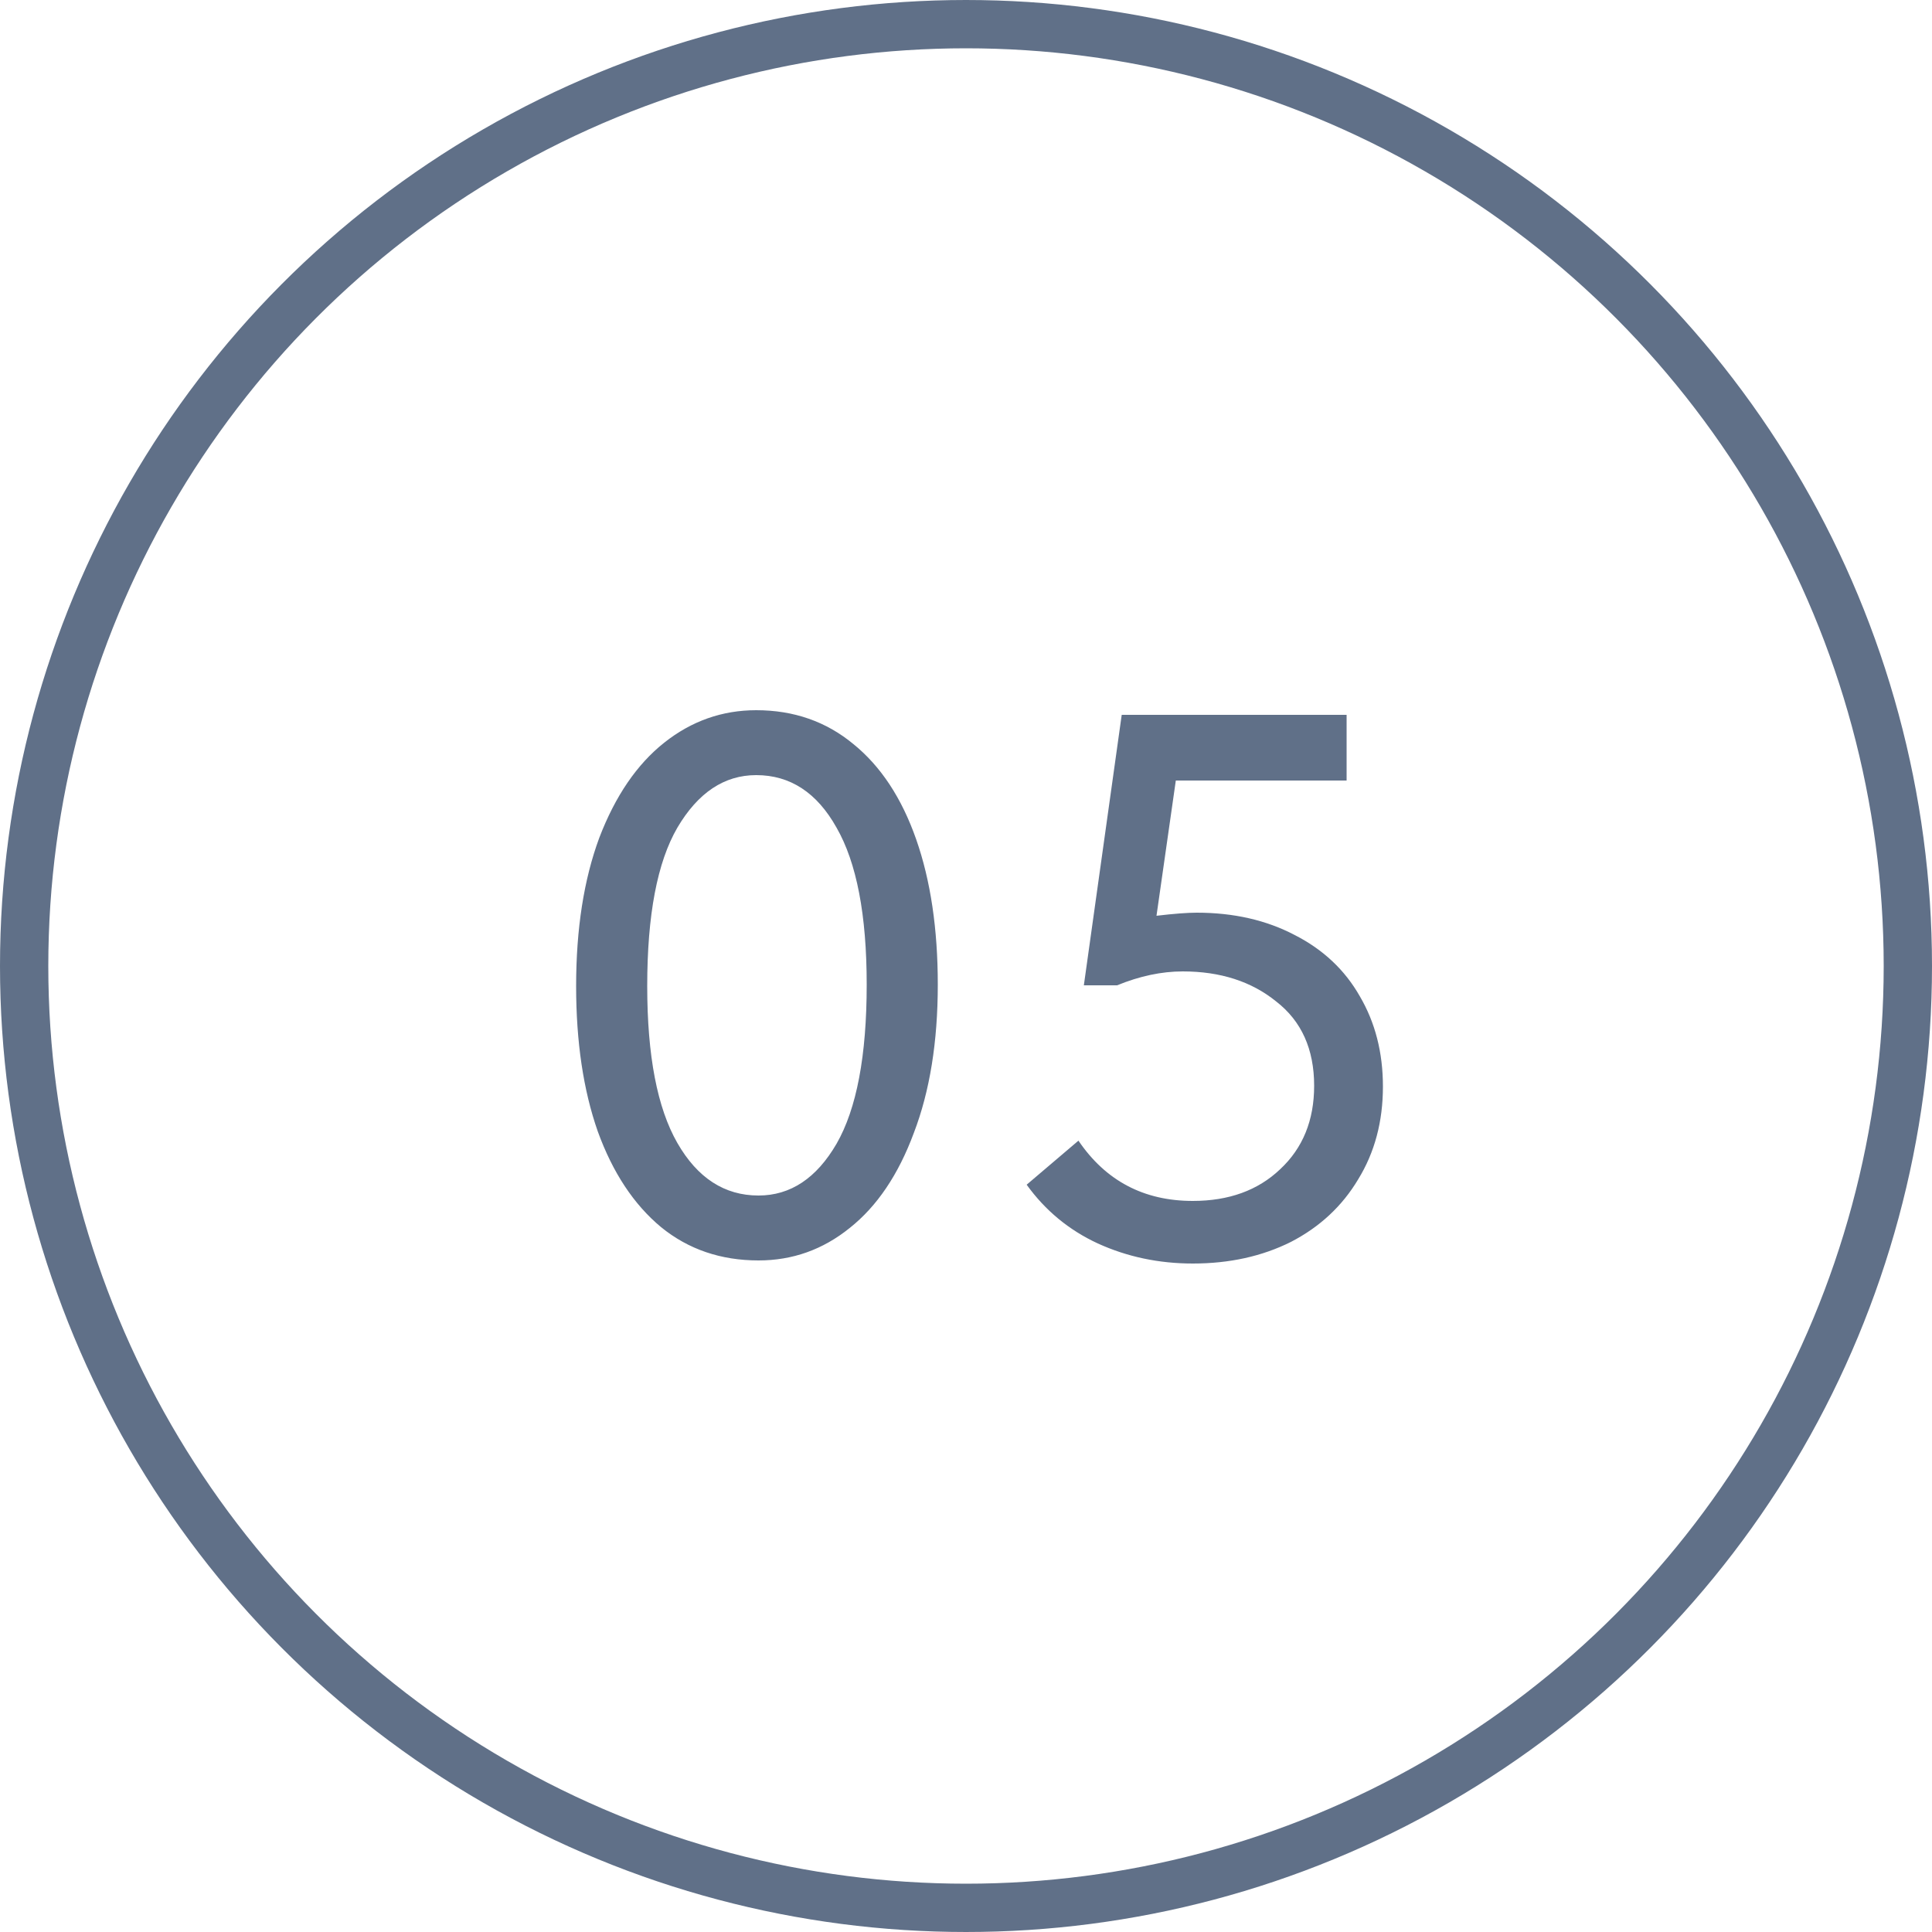
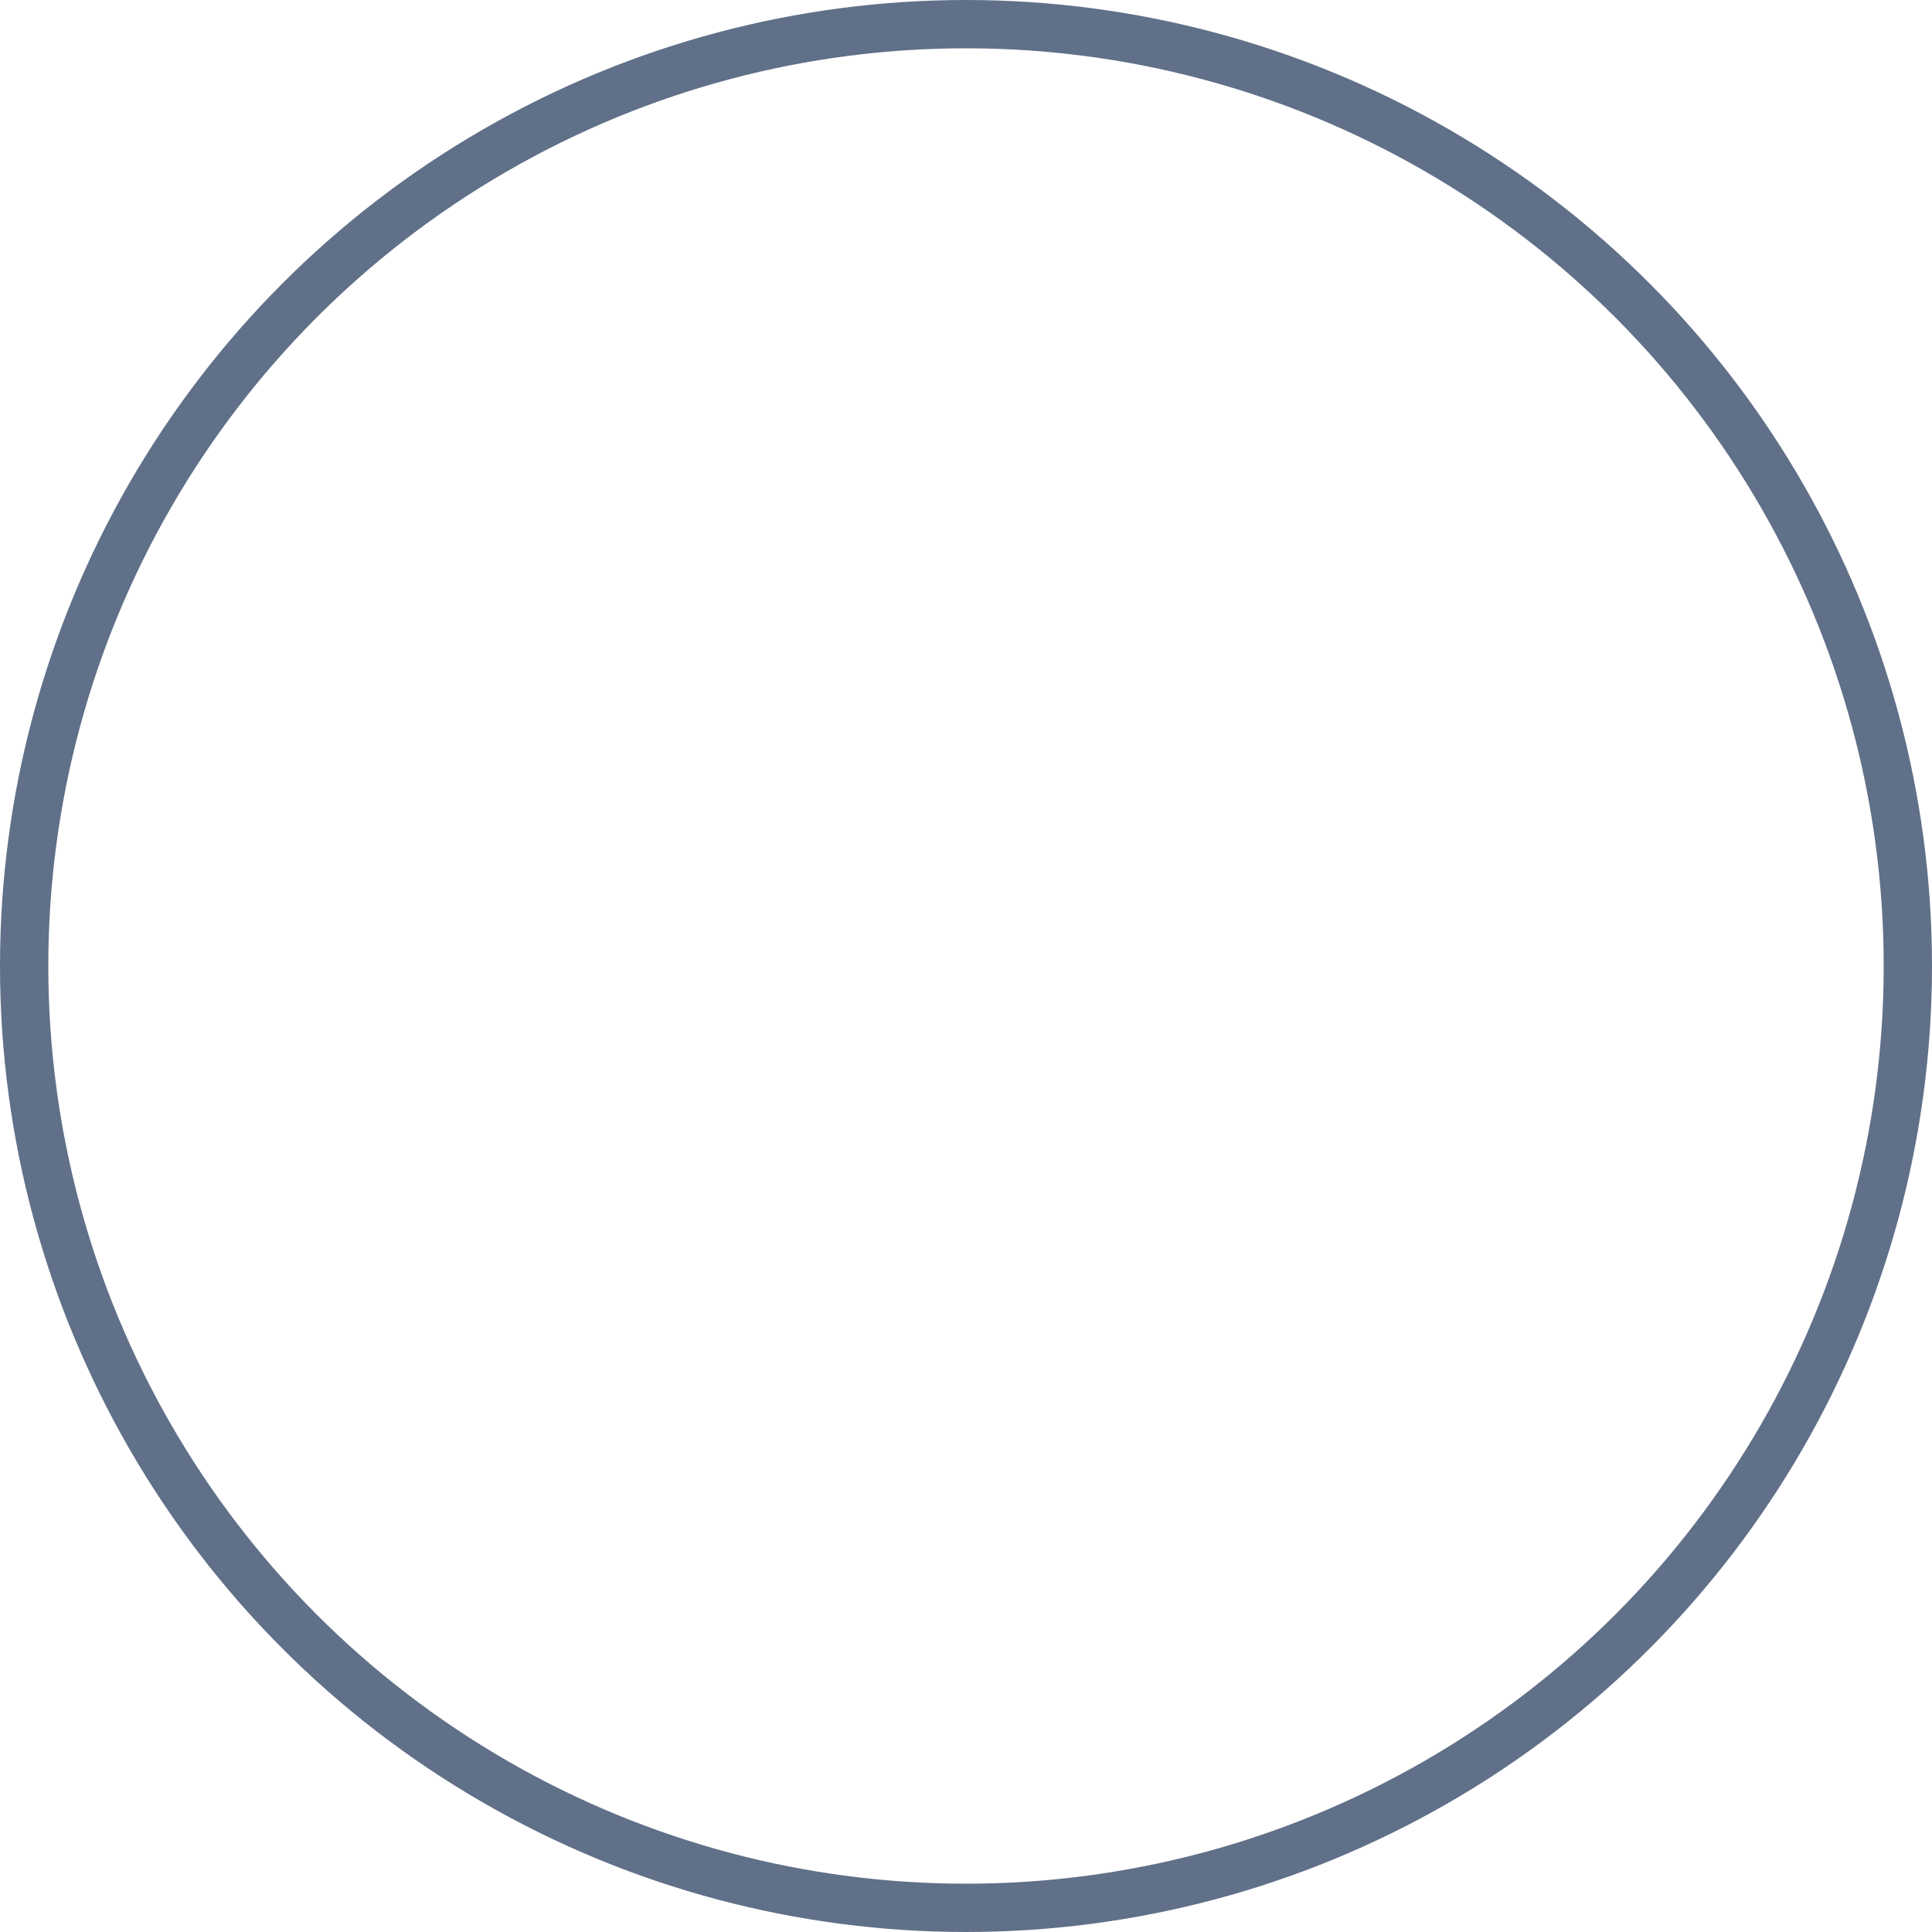
<svg xmlns="http://www.w3.org/2000/svg" width="40" height="40" viewBox="0 0 40 40" fill="none">
  <circle cx="20" cy="20" r="19.5" stroke="#607088" />
-   <path d="M11.928 20.416C11.928 19.232 12.088 18.208 12.408 17.344C12.739 16.48 13.187 15.824 13.752 15.376C14.317 14.928 14.952 14.704 15.656 14.704C16.435 14.704 17.107 14.939 17.672 15.408C18.237 15.867 18.669 16.523 18.968 17.376C19.267 18.229 19.416 19.232 19.416 20.384C19.416 21.568 19.251 22.592 18.92 23.456C18.6 24.32 18.157 24.976 17.592 25.424C17.037 25.872 16.408 26.096 15.704 26.096C14.925 26.096 14.253 25.867 13.688 25.408C13.123 24.939 12.685 24.277 12.376 23.424C12.077 22.571 11.928 21.568 11.928 20.416ZM17.944 20.384C17.944 18.944 17.736 17.861 17.32 17.136C16.915 16.411 16.36 16.048 15.656 16.048C14.995 16.048 14.451 16.411 14.024 17.136C13.608 17.851 13.4 18.944 13.4 20.416C13.4 21.856 13.608 22.939 14.024 23.664C14.44 24.389 15 24.752 15.704 24.752C16.365 24.752 16.904 24.395 17.32 23.68C17.736 22.955 17.944 21.856 17.944 20.384ZM28.632 22.496C28.632 23.221 28.461 23.861 28.12 24.416C27.789 24.971 27.325 25.403 26.728 25.712C26.13 26.011 25.453 26.16 24.696 26.16C23.992 26.16 23.336 26.021 22.728 25.744C22.13 25.467 21.64 25.061 21.256 24.528L22.328 23.616C22.893 24.448 23.682 24.864 24.696 24.864C25.442 24.864 26.045 24.645 26.504 24.208C26.973 23.771 27.208 23.195 27.208 22.48C27.208 21.723 26.946 21.141 26.424 20.736C25.912 20.32 25.266 20.112 24.488 20.112C24.05 20.112 23.597 20.208 23.128 20.4H22.44L23.224 14.8H27.88V16.16H24.344L23.944 18.96C24.306 18.917 24.584 18.896 24.776 18.896C25.544 18.896 26.221 19.051 26.808 19.36C27.394 19.659 27.842 20.08 28.152 20.624C28.472 21.168 28.632 21.792 28.632 22.496Z" fill="#607088" />
</svg>